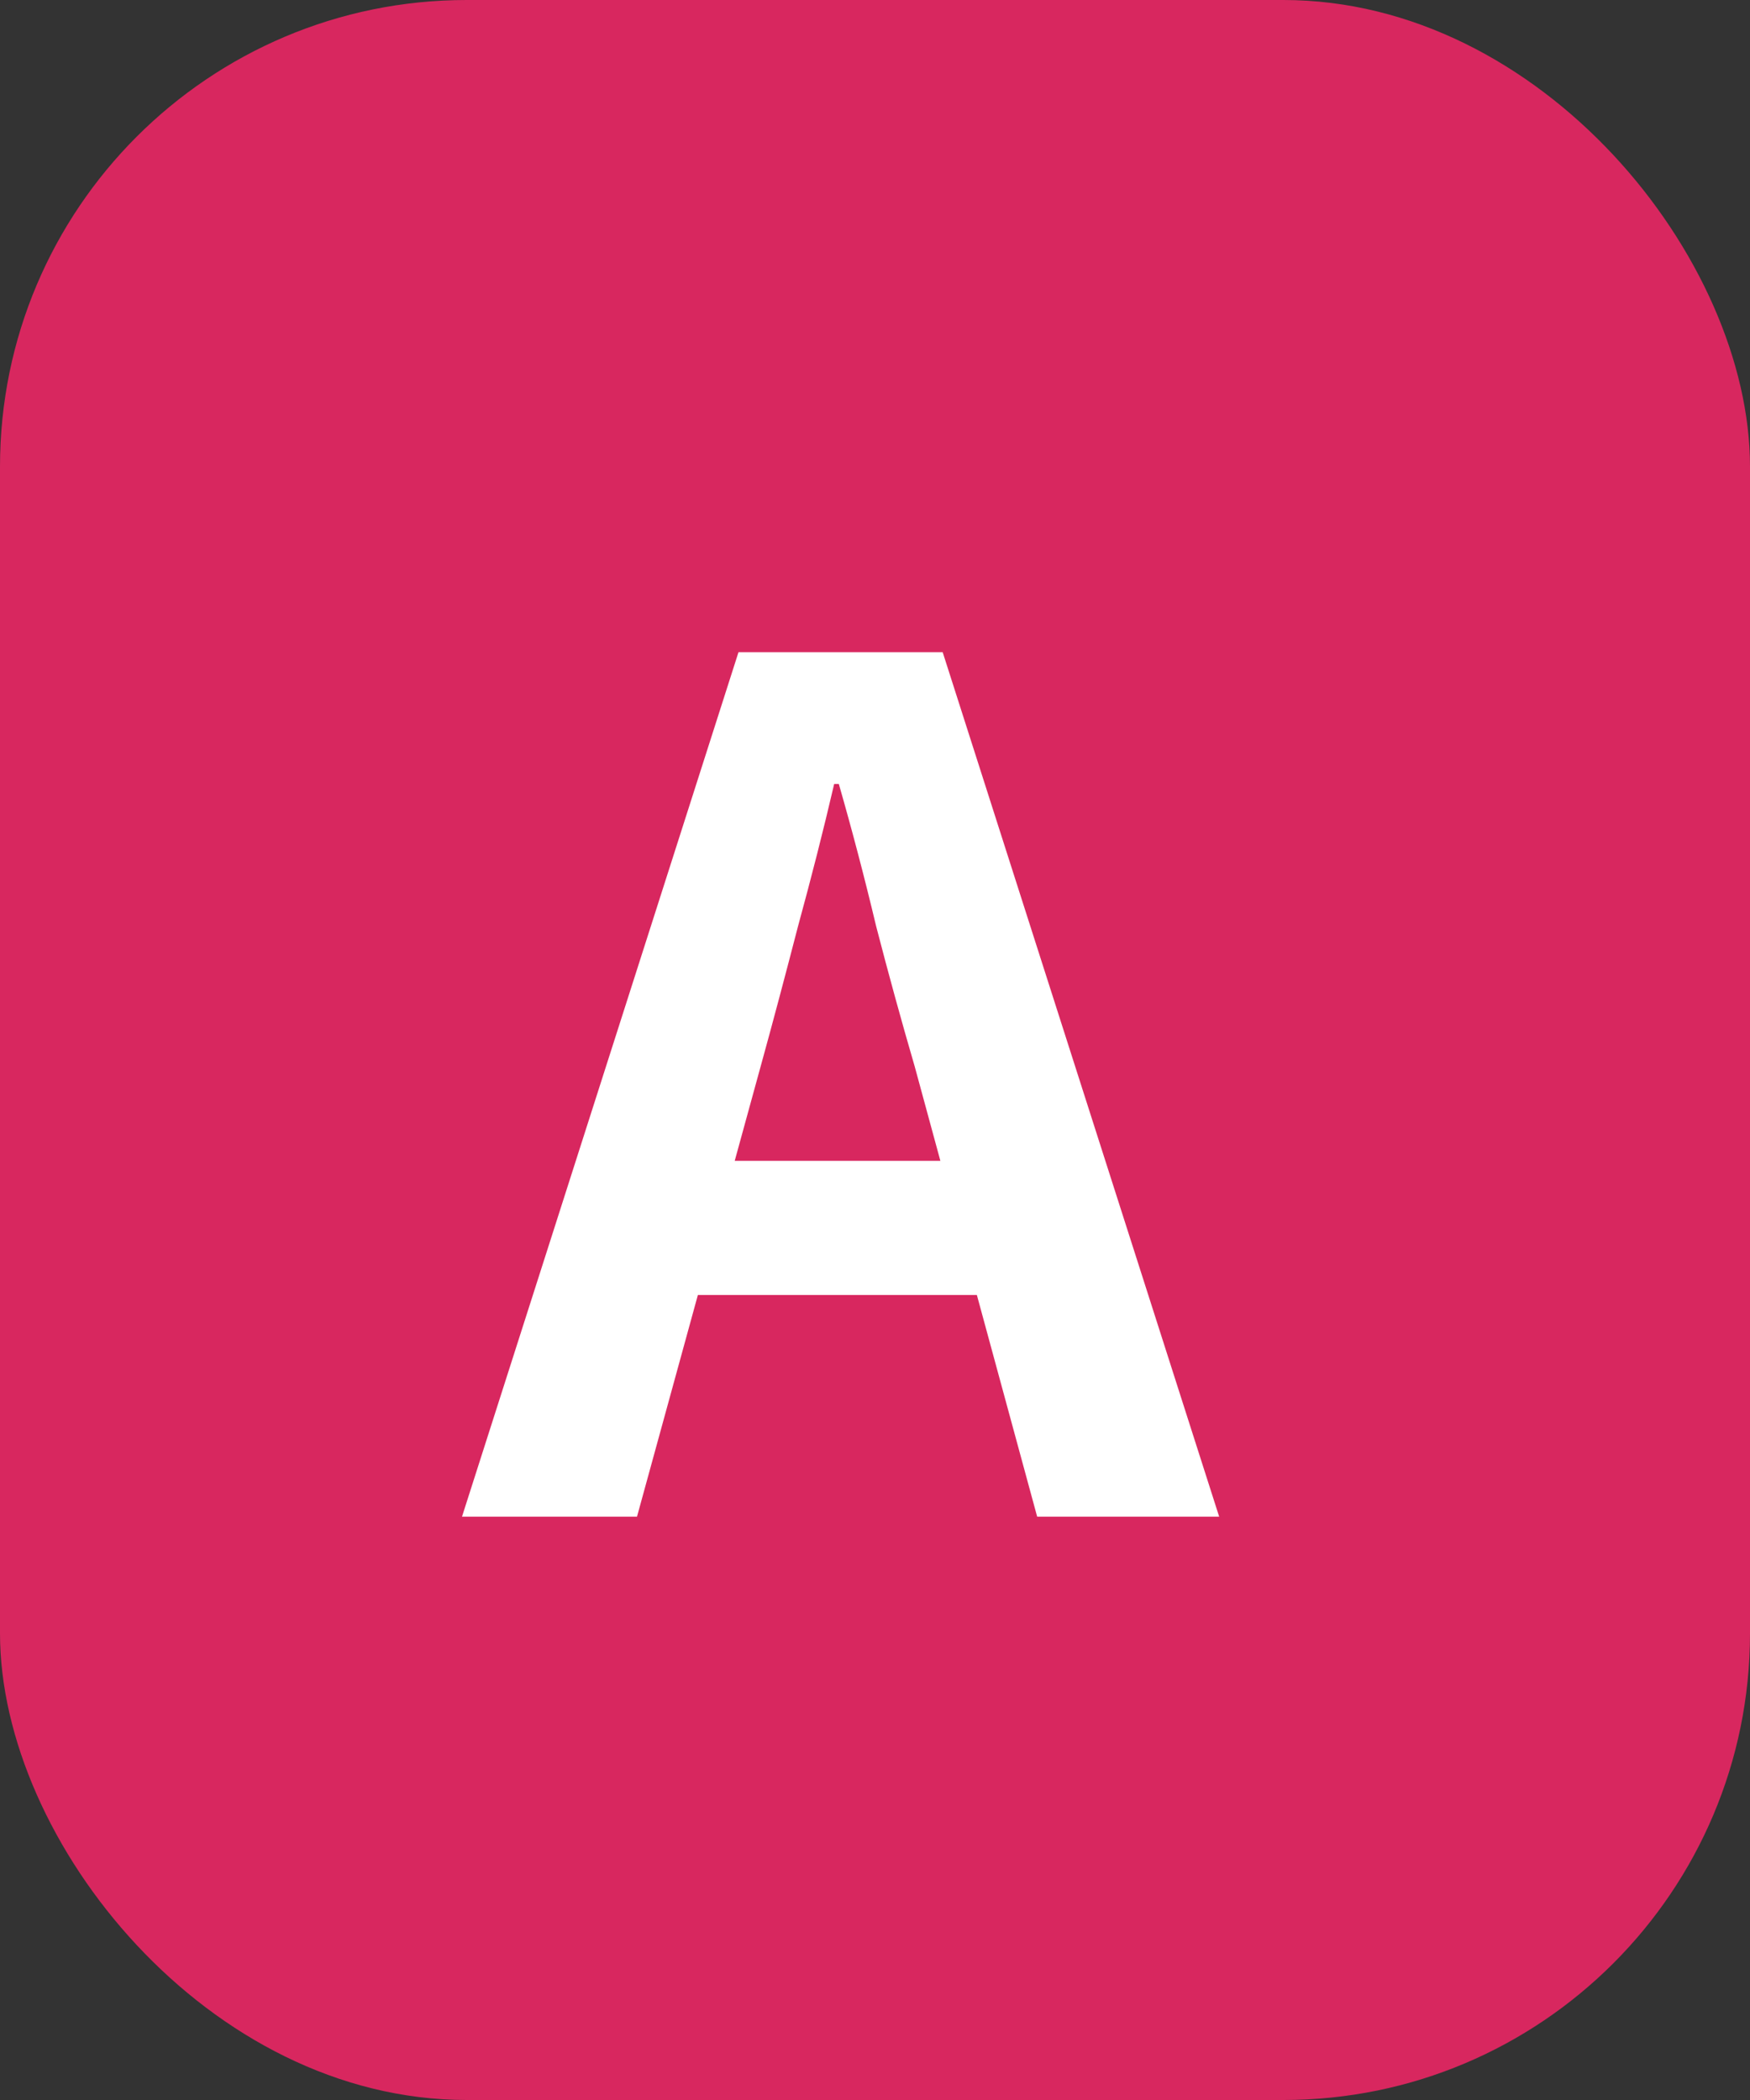
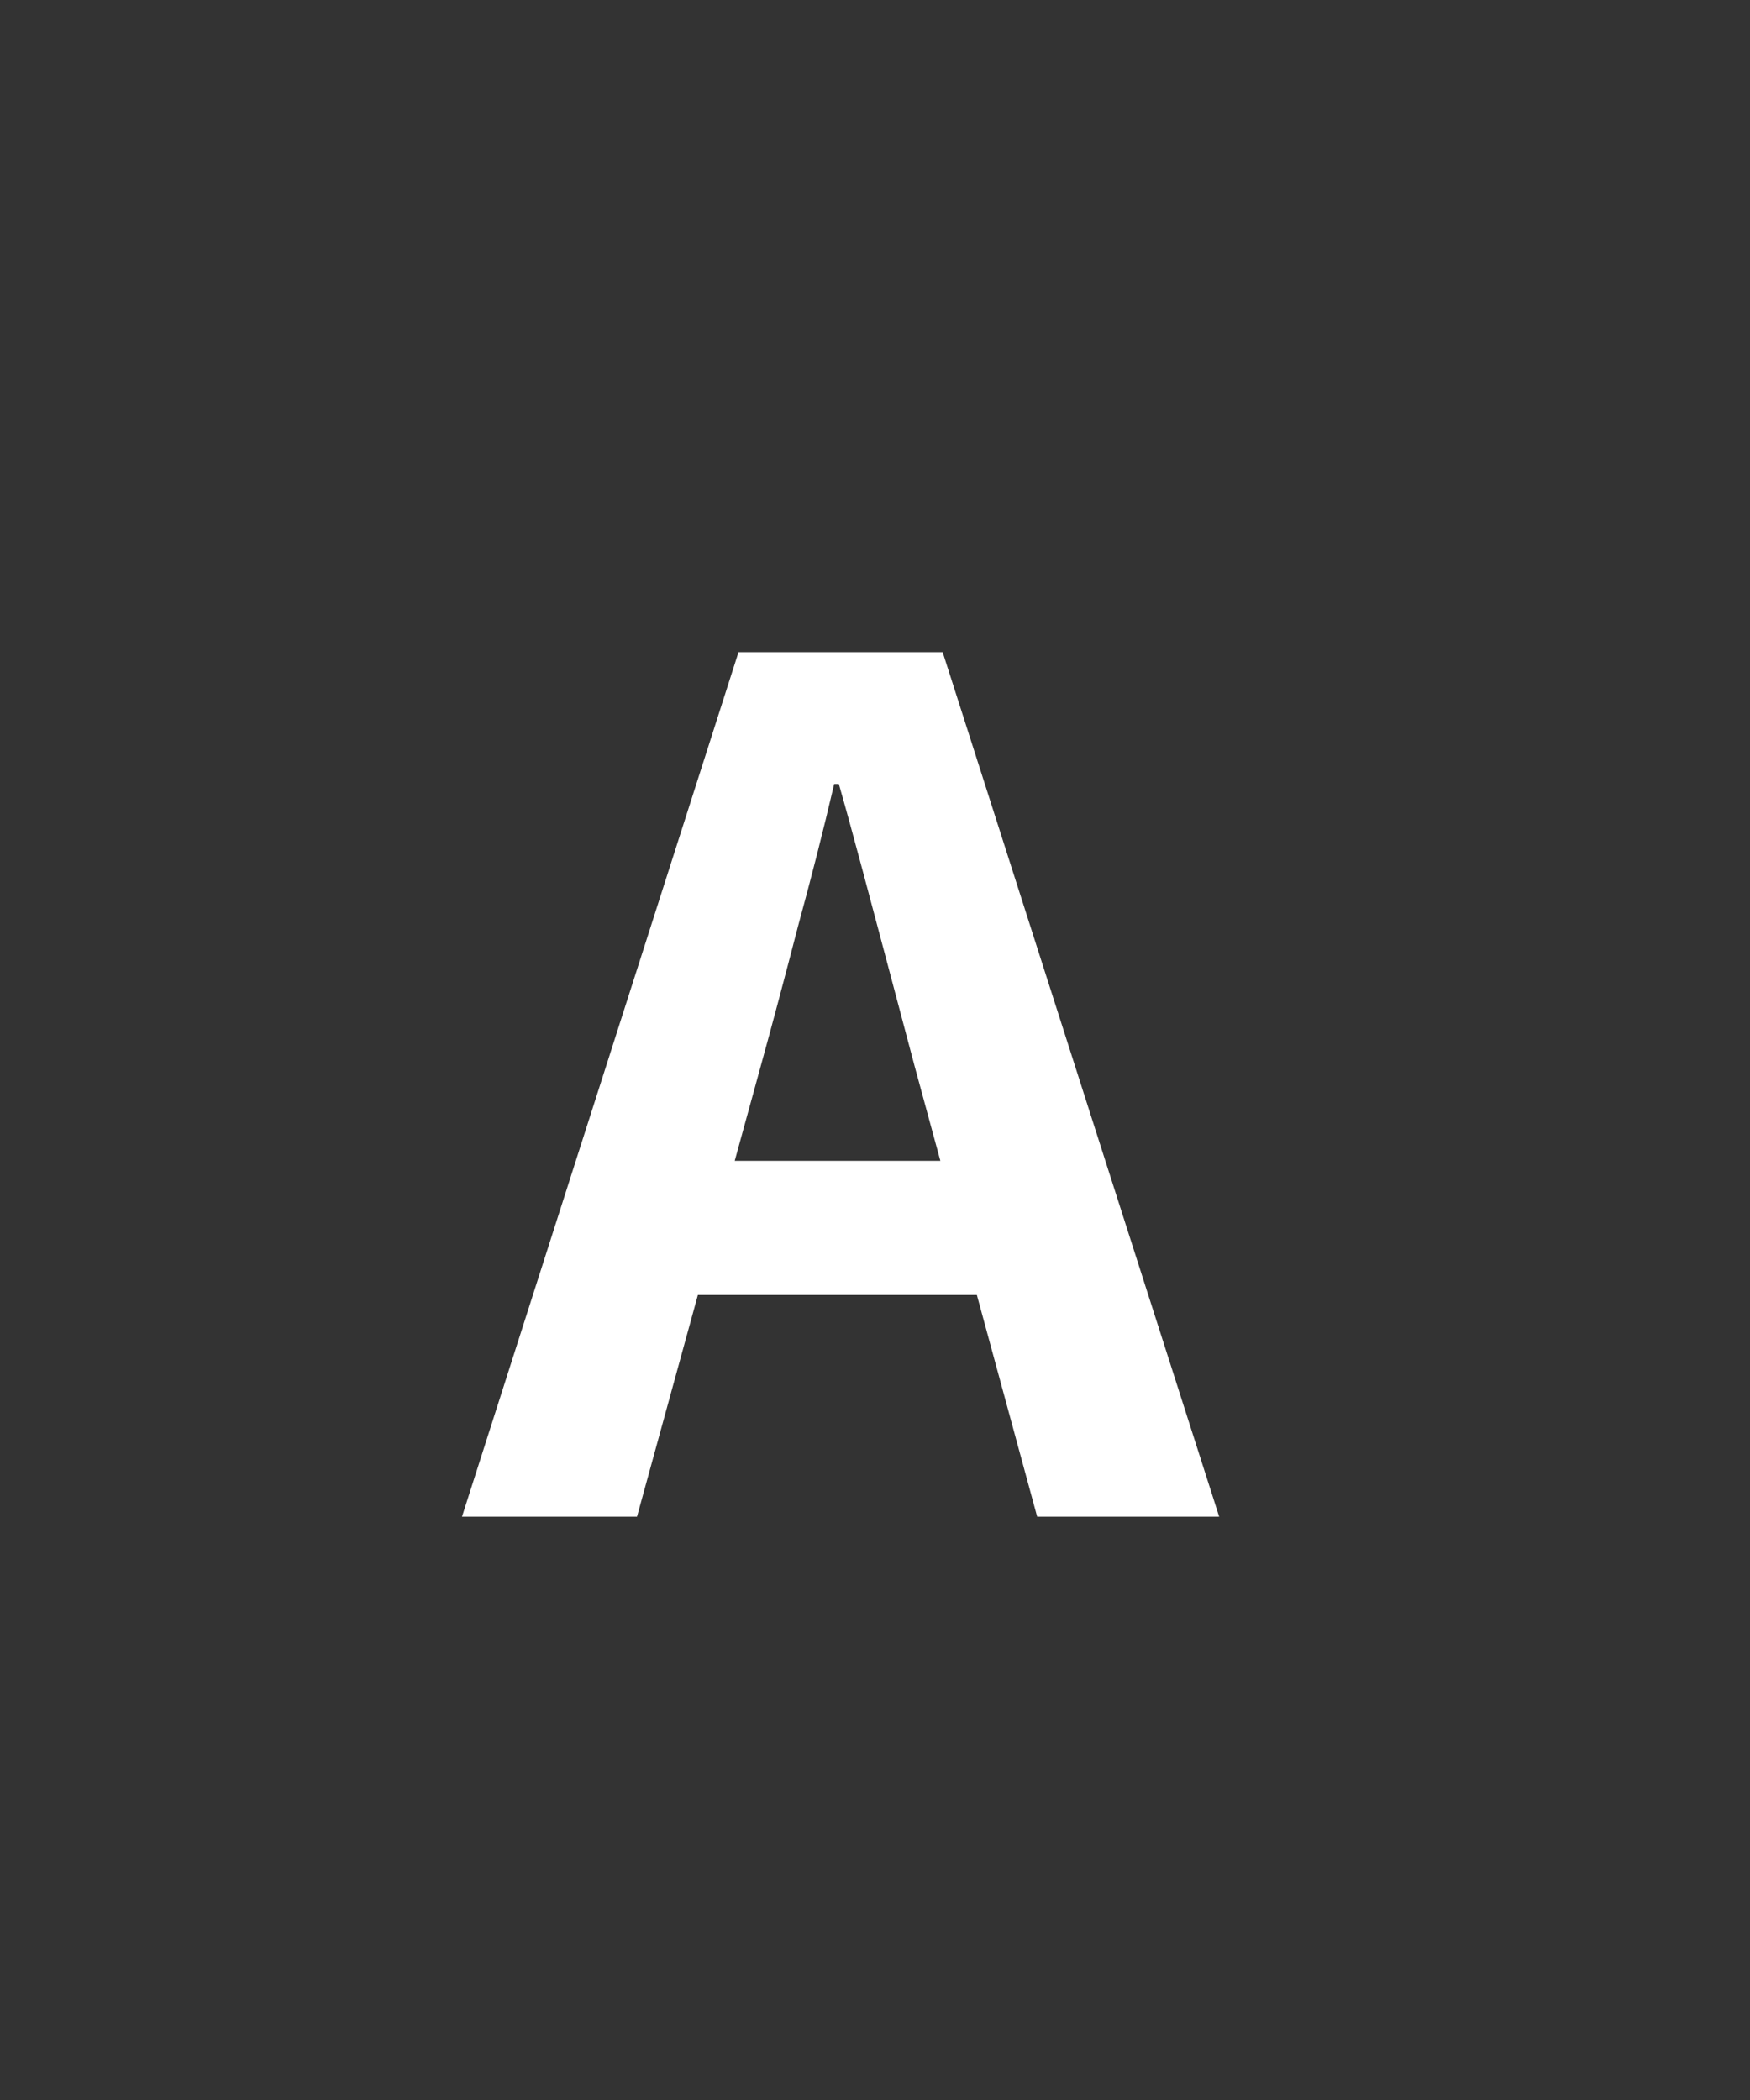
<svg xmlns="http://www.w3.org/2000/svg" width="15" height="18" viewBox="0 0 15 18" fill="none">
  <rect x="0" y="0" width="15" height="18" fill="#333333" stroke="none" />
-   <rect width="15" height="18" rx="4" fill="#D8275F" />
-   <path d="M3.96 13L6.33 5.59H8.08L10.45 13H8.89L7.84 9.14C7.727 8.753 7.617 8.353 7.51 7.94C7.41 7.52 7.303 7.113 7.19 6.72H7.15C7.057 7.12 6.953 7.527 6.84 7.94C6.733 8.353 6.627 8.753 6.52 9.14L5.46 13H3.96ZM5.43 11.1V9.95H8.95V11.1H5.43Z" fill="white" />
+   <path d="M3.96 13L6.33 5.59H8.08L10.45 13H8.89L7.84 9.14C7.41 7.52 7.303 7.113 7.19 6.72H7.15C7.057 7.12 6.953 7.527 6.84 7.94C6.733 8.353 6.627 8.753 6.52 9.14L5.46 13H3.96ZM5.43 11.1V9.95H8.95V11.1H5.43Z" fill="white" />
</svg>